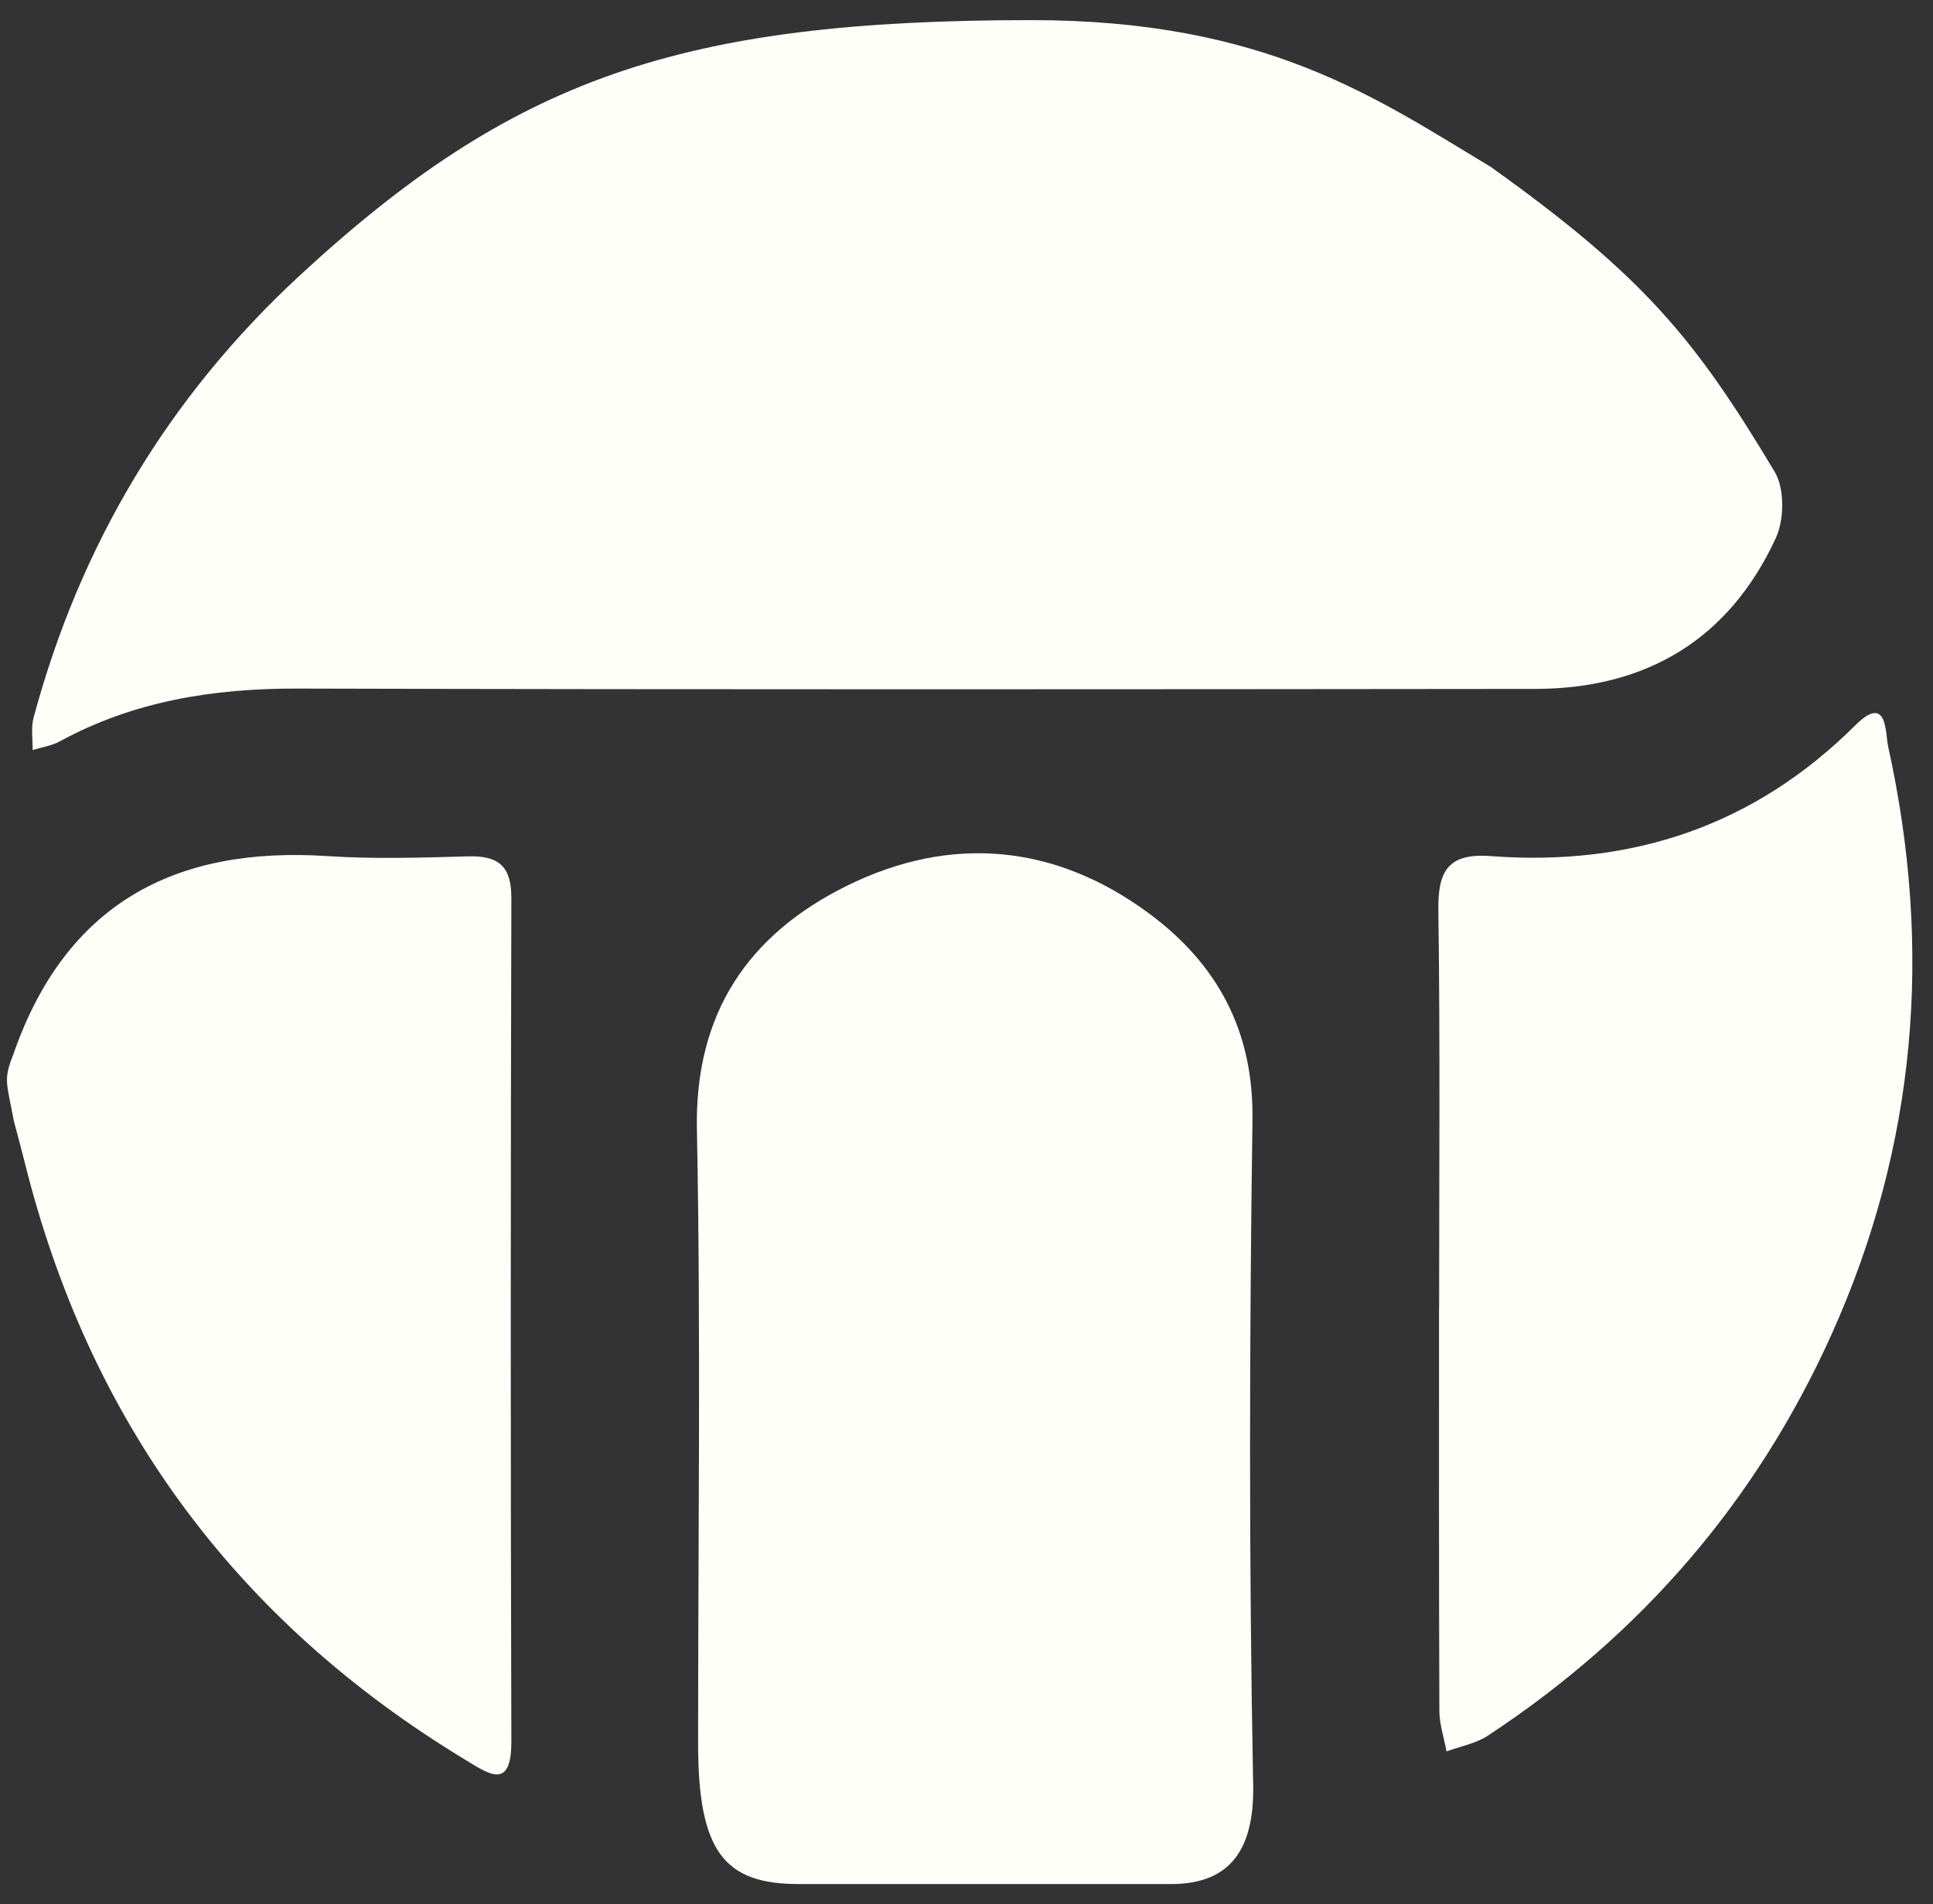
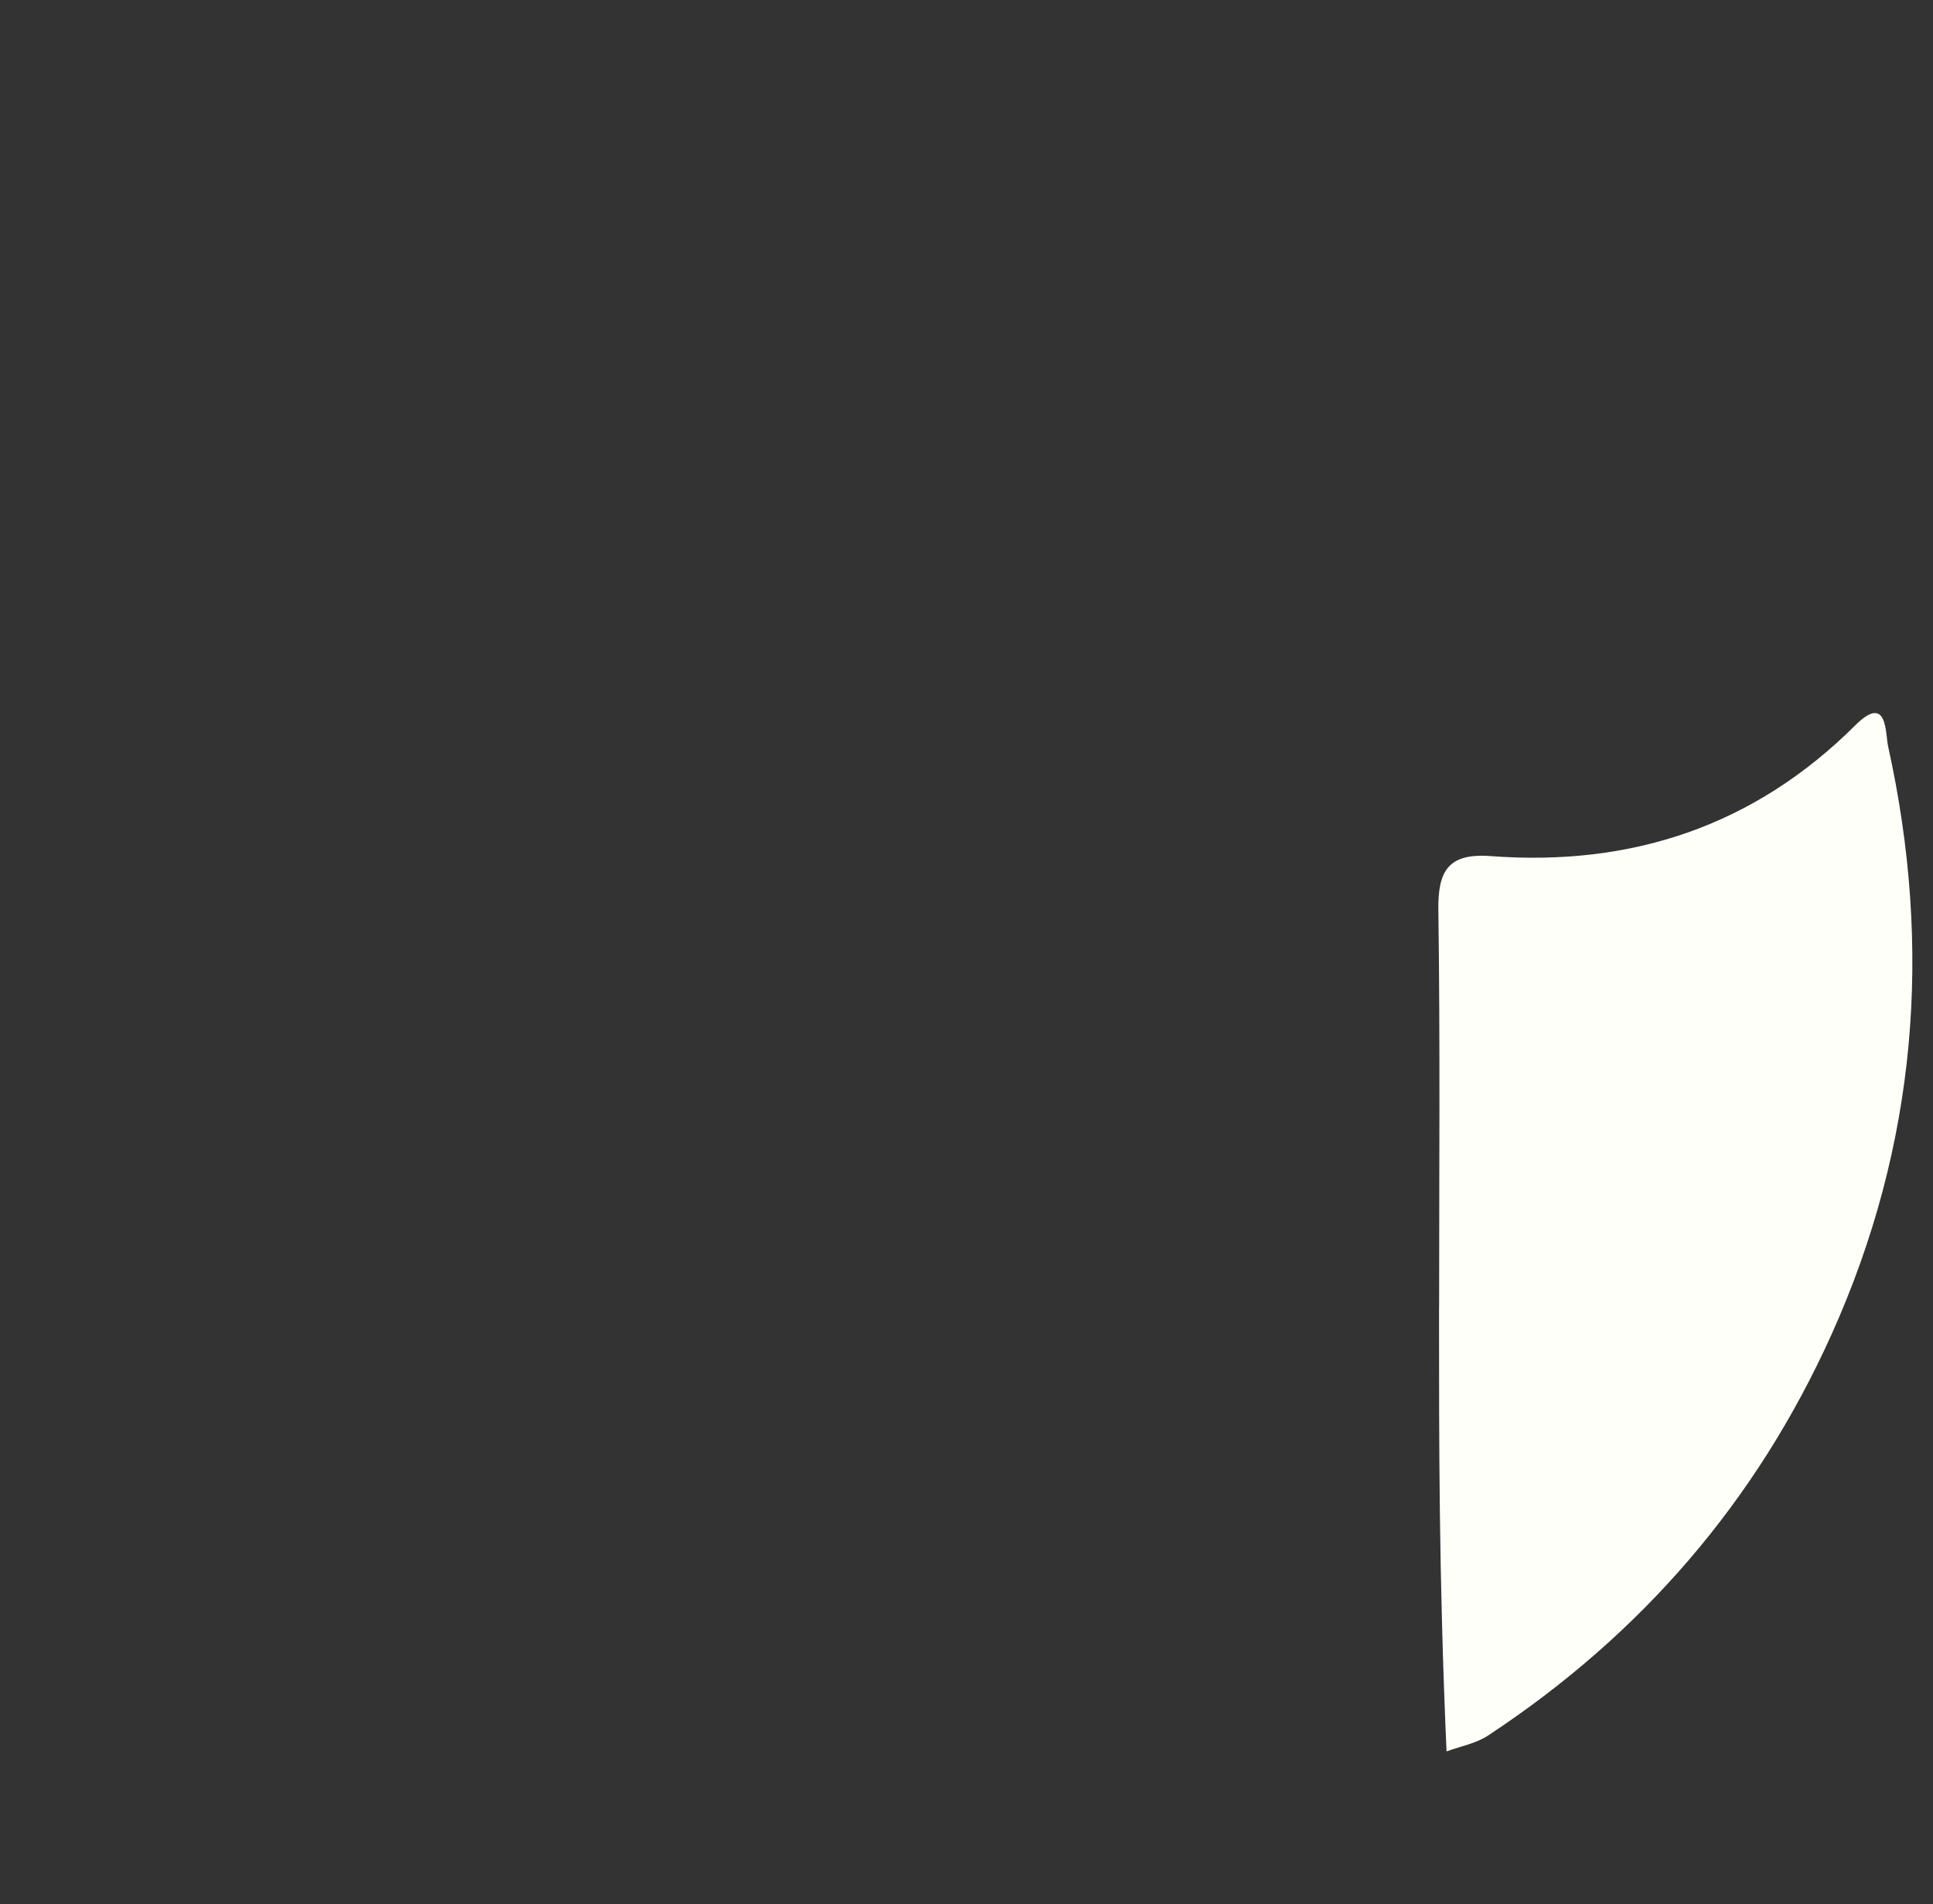
<svg xmlns="http://www.w3.org/2000/svg" width="68" height="67" viewBox="0 0 68 67" fill="none">
  <rect x="0" y="0" width="68" height="67" fill="#333333" stroke="none" />
-   <path d="M52.445 5.874C57.814 9.714 59.618 11.9 62.431 16.601C62.785 17.192 62.77 18.282 62.47 18.933C60.825 22.493 57.921 24.237 53.998 24.24C39.494 24.255 24.987 24.267 10.484 24.228C7.52 24.219 4.713 24.661 2.096 26.089C1.81 26.244 1.465 26.292 1.147 26.39C1.156 26.008 1.084 25.605 1.183 25.247C2.81 19.19 5.908 13.988 10.523 9.714C18.012 2.782 23.882 0.708 36.285 0.708C44.561 0.708 48.449 3.476 52.445 5.874Z" fill="#FFFFF9" />
-   <path d="M28.101 66.292C25.481 66.292 24.558 65.158 24.558 61.341C24.558 54.14 24.657 46.94 24.516 39.743C24.435 35.642 26.329 32.874 29.806 31.16C33.45 29.365 37.11 29.696 40.407 32.13C42.814 33.907 44.102 36.255 44.06 39.396C43.952 47.14 43.934 54.887 44.081 62.631C44.165 64.985 43.355 66.292 41.195 66.292C40.172 66.292 40.839 66.292 39.509 66.292H28.101Z" fill="#FFFFF9" />
-   <path d="M0.486 37.049C2.315 31.826 6.13 29.765 11.525 30.123C13.168 30.231 14.825 30.177 16.473 30.132C17.542 30.102 17.992 30.482 17.989 31.599C17.962 41.484 17.959 51.372 17.989 61.257C17.995 62.998 17.212 62.431 16.374 61.923C8.283 57.025 3.128 49.998 0.862 40.869C0.742 40.391 0.612 39.913 0.486 39.438C0.223 38.03 0.112 38.002 0.486 37.052V37.049Z" fill="#FFFFF9" />
-   <path d="M50.626 46.038C50.626 41.364 50.665 36.694 50.599 32.02C50.581 30.64 50.947 30.01 52.445 30.123C57.396 30.494 61.707 29.066 65.265 25.521C66.406 24.384 66.319 25.799 66.421 26.262C67.991 33.37 67.432 40.289 64.427 46.961C61.782 52.832 57.729 57.521 52.343 61.069C51.92 61.347 51.377 61.445 50.887 61.624C50.8 61.153 50.638 60.678 50.635 60.206C50.617 55.484 50.623 50.763 50.623 46.038H50.626Z" fill="#FFFFF9" />
+   <path d="M50.626 46.038C50.626 41.364 50.665 36.694 50.599 32.02C50.581 30.64 50.947 30.01 52.445 30.123C57.396 30.494 61.707 29.066 65.265 25.521C66.406 24.384 66.319 25.799 66.421 26.262C67.991 33.37 67.432 40.289 64.427 46.961C61.782 52.832 57.729 57.521 52.343 61.069C51.92 61.347 51.377 61.445 50.887 61.624C50.617 55.484 50.623 50.763 50.623 46.038H50.626Z" fill="#FFFFF9" />
</svg>